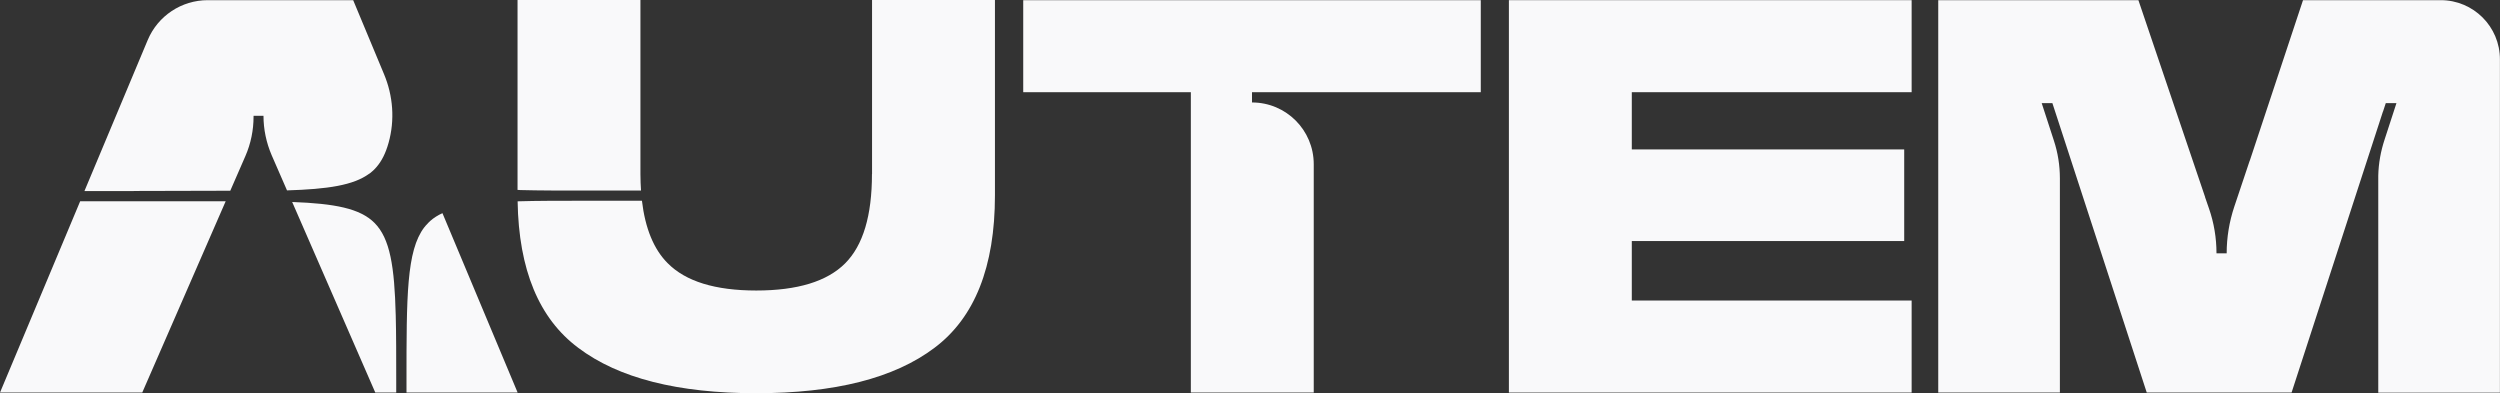
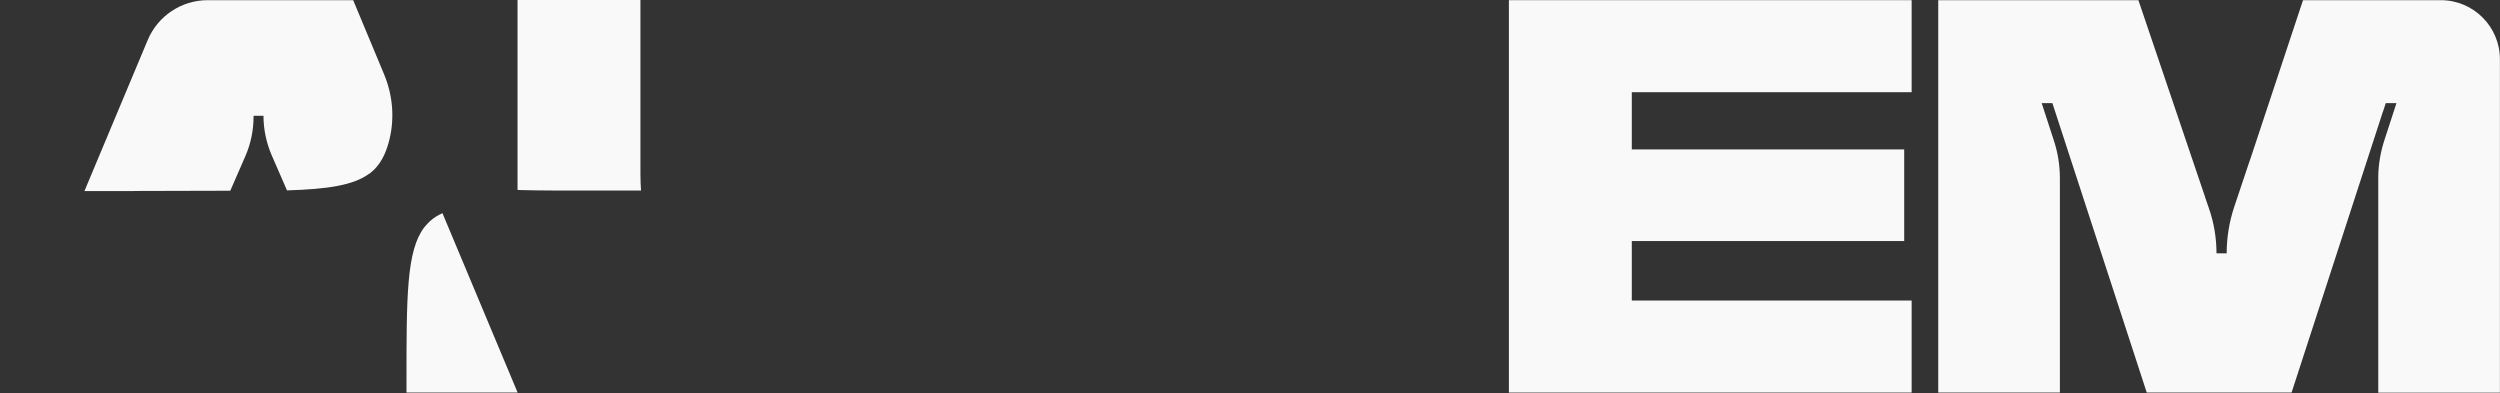
<svg xmlns="http://www.w3.org/2000/svg" xml:space="preserve" overflow="visible" viewBox="0 0 2996.4 471.2" y="0px" x="0px" id="Livello_1" version="1.2">
  <rect x="0" y="0" width="2996.4" height="471.2" fill="#333333" stroke="none" />
  <g>
-     <path d="M1774.8,110.5V0.2h-548.4v110.3h200.9v360h147.3l0-273.7c0-40.9-33.1-74-74-74l0,0v-12.3H1774.8z" fill="#F9F9FA" />
    <polygon points="1808.5,470.5 2291.2,470.5 2291.2,360.2 1955.8,360.2 1955.8,288.9 2282.3,288.9 2282.3,179.1    1955.8,179.1 1955.8,110.5 2291.2,110.5 2291.2,0.2 1808.5,0.2" fill="#F9F9FA" />
    <path d="M2925.4,0.2h-165.1l-63.8,192.4h-0.1l-18.5,55.2c-6,18-9.1,36.8-9.1,55.8l0,0h-12.2c0-18.3-3-36.4-9-53.7   l-4.7-13.6h0.1L2563,0.2h-239.9v470.3h145.8V214v-0.3c0-15.4-2.4-30.6-7.2-45.2l-14.6-44.9h12.8l5,15.3L2573,470.5h173.6   l109.5-336.8l0.1,0l3.3-10.1h12.8l-14.2,43.6c-4.6,14-7.3,28.6-7.6,43.3c0,1.2,0,2.4,0,3.6v256.5h145.8V71.2   C2996.4,32,2964.6,0.2,2925.4,0.2z" fill="#F9F9FA" />
-     <path d="M96.1,241.2L0,470.5h170.5l100-229.3c-3.9,0-7.9,0-12,0H96.1z" fill="#F9F9FA" />
    <path d="M443.1,207.9c0.5-0.4,1-0.8,1.4-1.1c0.4-0.3,0.7-0.6,1-0.9c0.4-0.3,0.8-0.7,1.2-1c0.5-0.5,1-1,1.5-1.4   c0.2-0.2,0.4-0.4,0.6-0.6c0.8-0.8,1.6-1.6,2.3-2.5c6.5-7.4,11.2-17,14.6-29.1c7.7-27.3,5.5-56.5-5.5-82.6L423.3,0.2H310.2H249   c-31.5,0-59.9,18.9-72,47.9L101.2,229h59c0.2,0,0.4-0.1,0.5-0.1c38-0.1,76.5-0.2,115.3-0.3l18.1-41.5c6.5-14.9,9.8-31,9.8-47.2   v-1.1h11.9c0,16.2,3.4,32.3,9.8,47.2l18.4,42.2c48.8-1.5,79.6-6.1,98.5-20C442.8,208.1,442.9,208,443.1,207.9z" fill="#F9F9FA" />
-     <path d="M474.3,377.9c-1.5-58.3-6.7-92-25.5-110.8c-17.4-17.4-47.7-23.1-98.6-25l99.6,228.4h25.1v-13   C474.9,426.9,474.9,400.6,474.3,377.9L474.3,377.9z" fill="#F9F9FA" />
    <path d="M515.8,264.7c-0.1,0.1-0.2,0.1-0.2,0.2c-0.8,0.7-1.6,1.5-2.4,2.3c-0.2,0.2-0.3,0.3-0.4,0.5   c-0.6,0.6-1.2,1.2-1.7,1.8c-0.2,0.2-0.4,0.4-0.6,0.6c-0.6,0.7-1.2,1.4-1.8,2.2c-0.1,0.1-0.1,0.1-0.2,0.2   c-21.3,27.9-21.3,82.5-21.3,185v13h133.2l-90.1-215C524.7,258,519.9,261.1,515.8,264.7z" fill="#F9F9FA" />
    <path d="M623.8,227.8c22.6,0.6,49,0.6,79.6,0.6h64.9c-0.4-6.3-0.7-12.9-0.7-19.8V0H620.3v227.6   C621.5,227.6,622.6,227.7,623.8,227.8L623.8,227.8z" fill="#F9F9FA" />
-     <path d="M1045.1,208.6c0,49.7-10.6,85.5-32.2,107.1c-21.6,21.6-57.1,32.5-106.5,32.5c-49.1,0-84.6-10.9-106.2-32.8   c-16.6-16.6-26.9-41.7-30.8-74.8h-66c-32.2,0-59.6,0-83,0.7c1.3,82,25.6,140.5,72.7,175.6c48.2,36.4,119.5,54.4,213.3,54.4   c94.1,0,165.4-18,213.6-54.4c48.2-36.1,72.5-97,72.5-182.8V0h-147.3V208.6z" fill="#F9F9FA" />
  </g>
  <g>
</g>
  <g>
</g>
  <g>
</g>
  <g>
</g>
  <g>
</g>
  <g>
</g>
</svg>